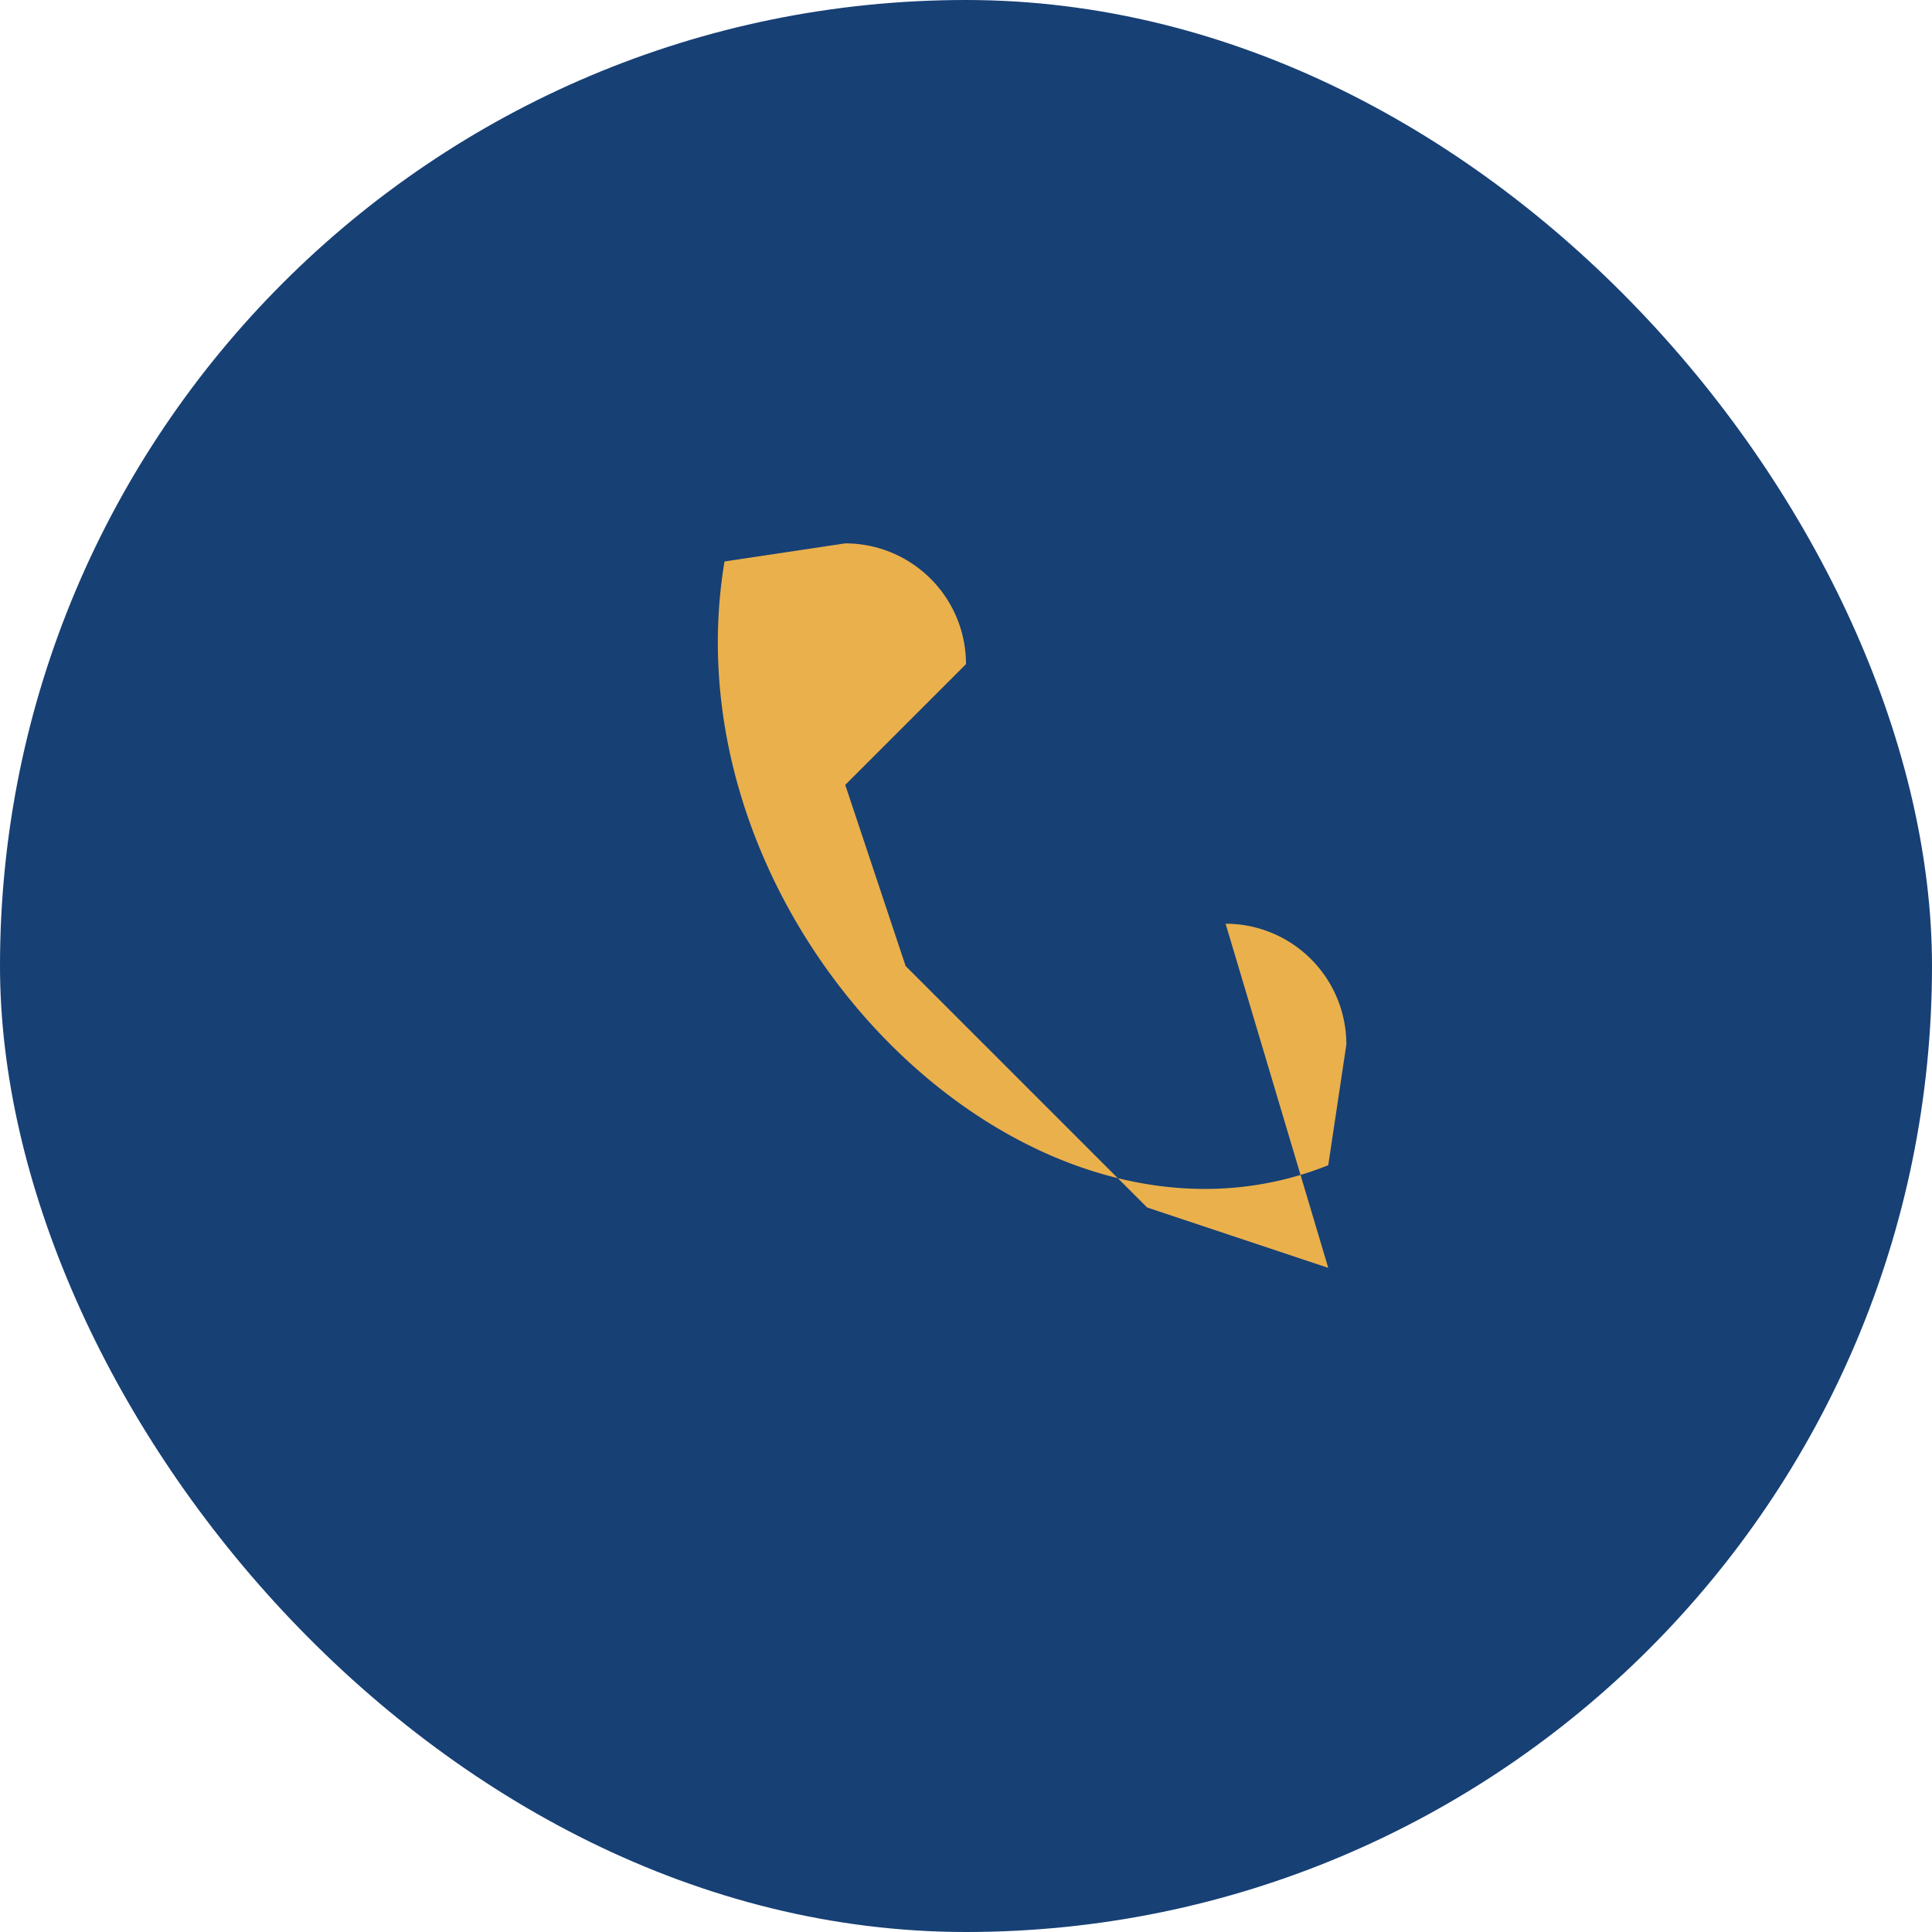
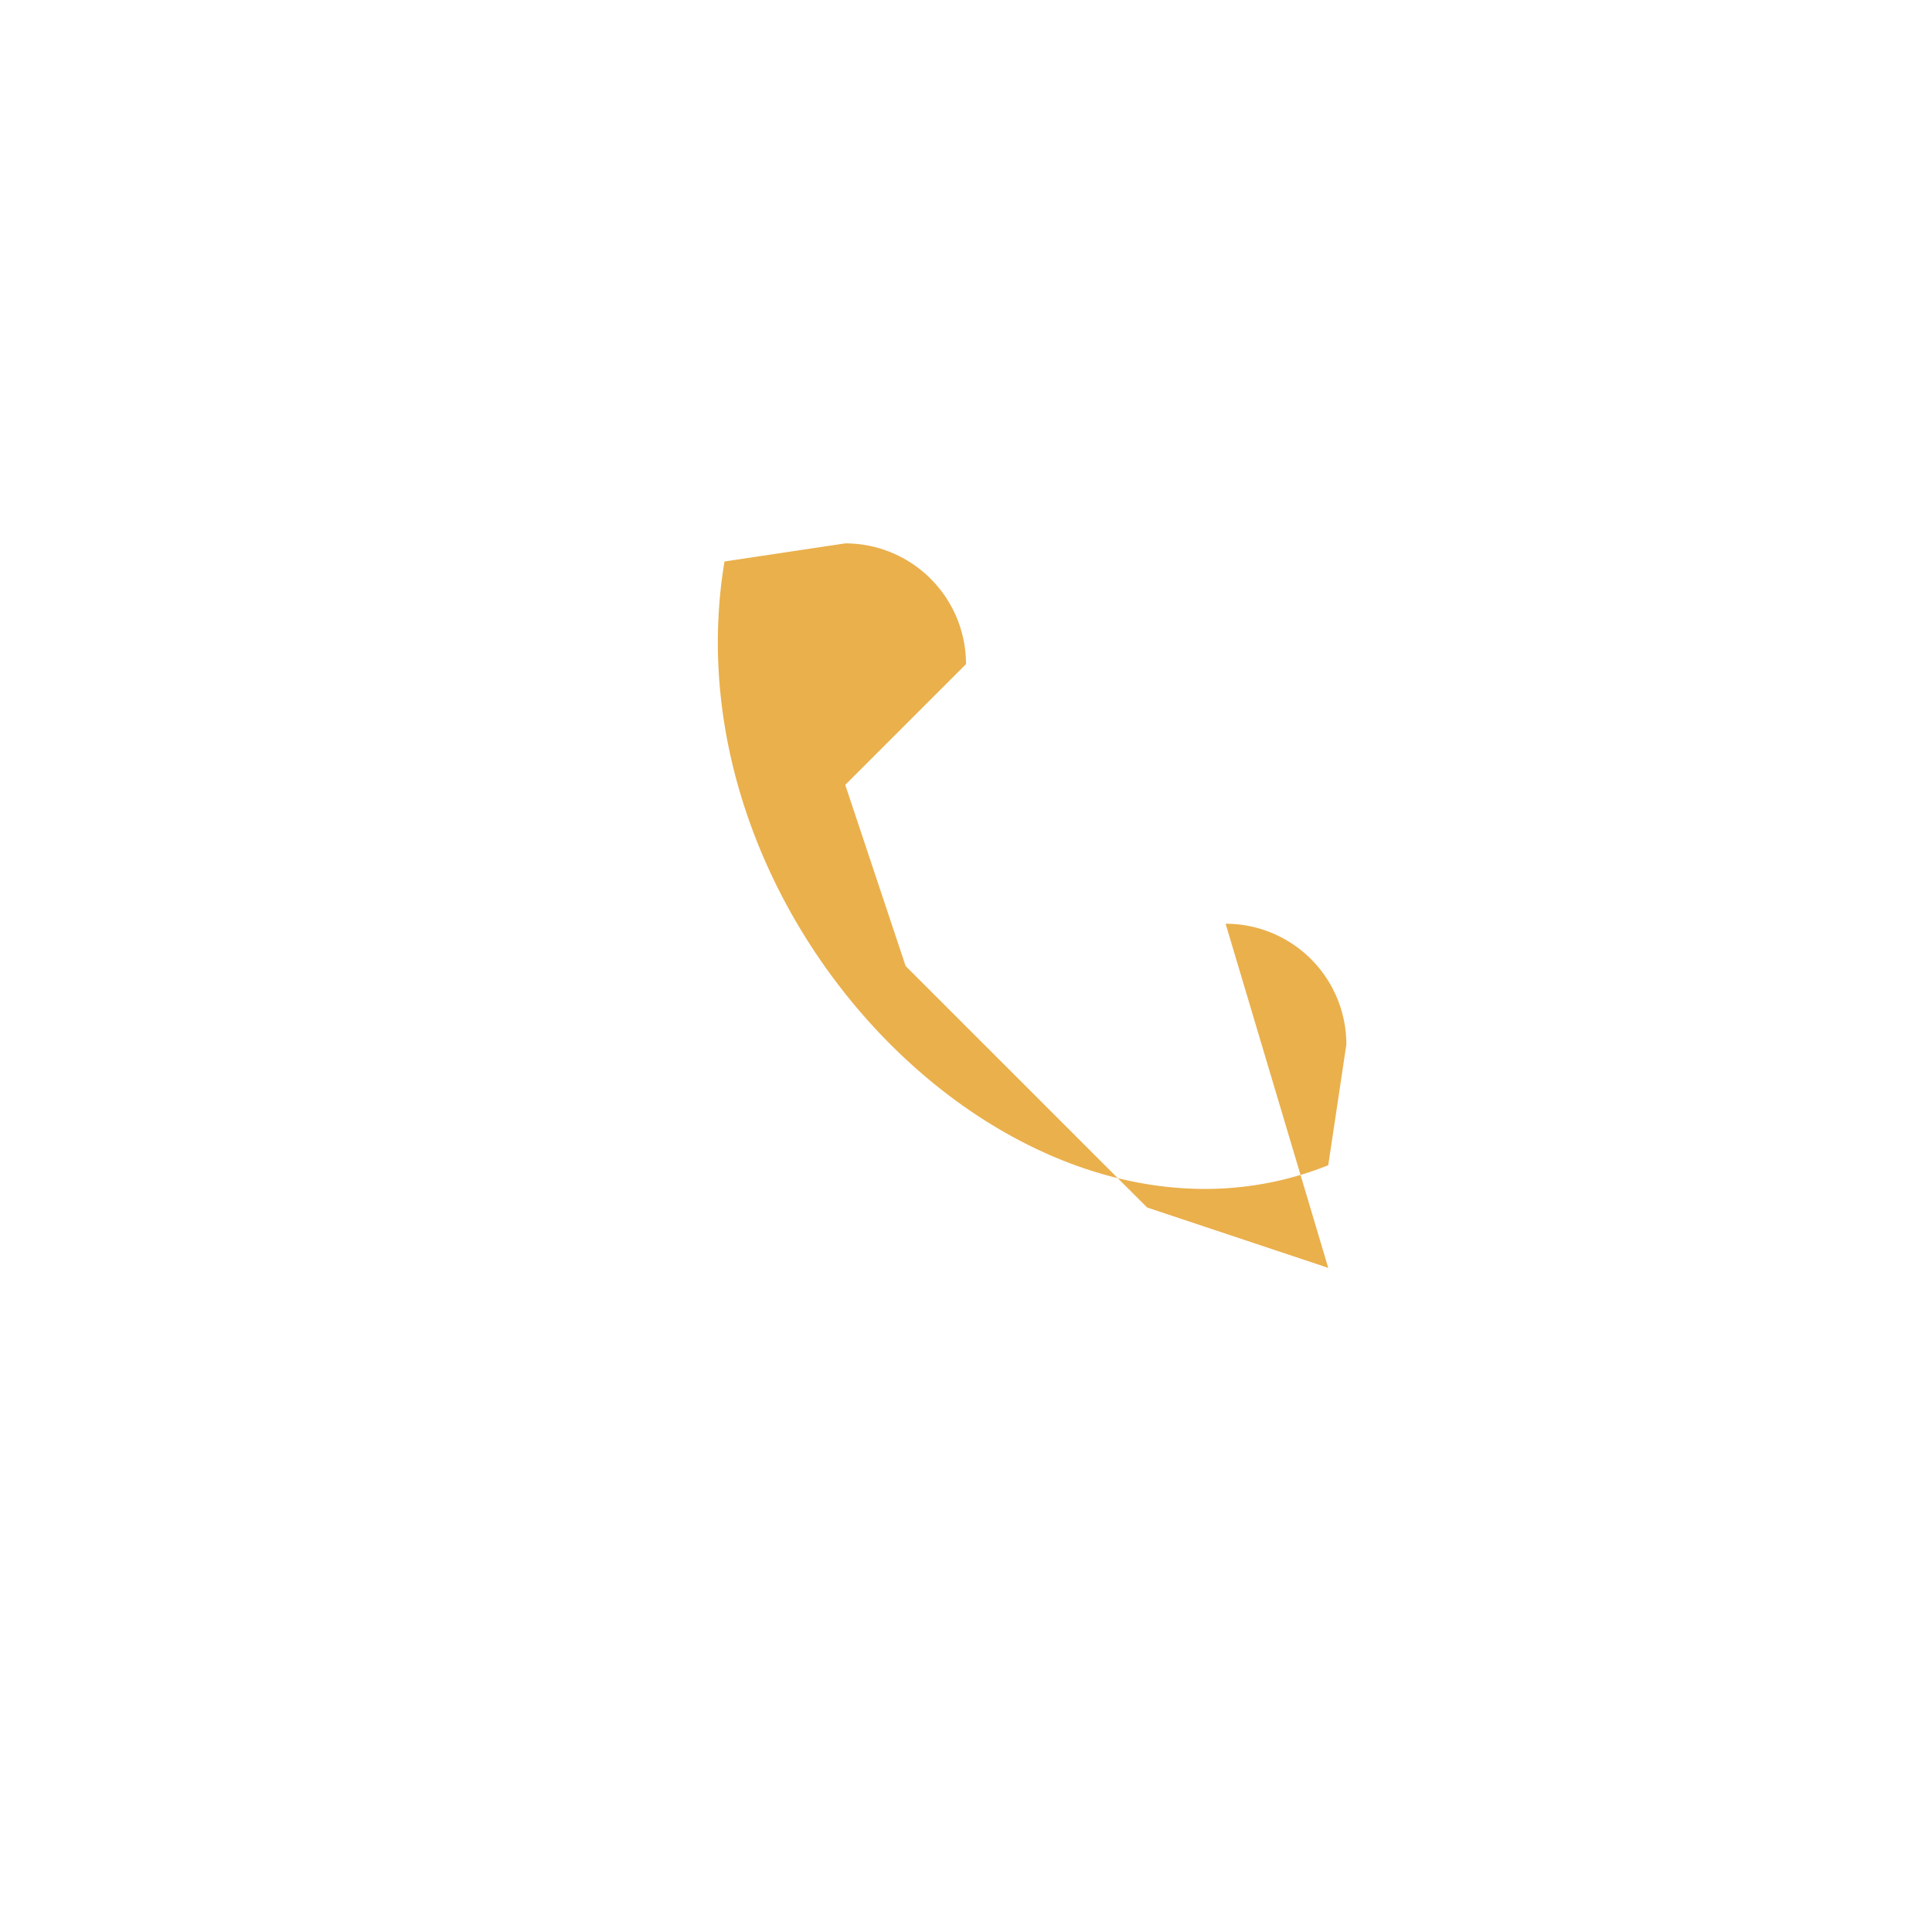
<svg xmlns="http://www.w3.org/2000/svg" width="32" height="32" viewBox="0 0 32 32">
-   <rect width="32" height="32" rx="16" fill="#174075" />
  <path d="M22 21l-3-1-4-4-1-3 2-2a2 2 0 0 0-2-2l-2 .3c-1 6 5 12 10 10l.3-2a2 2 0 0 0-2-2z" fill="#EAB04C" />
</svg>